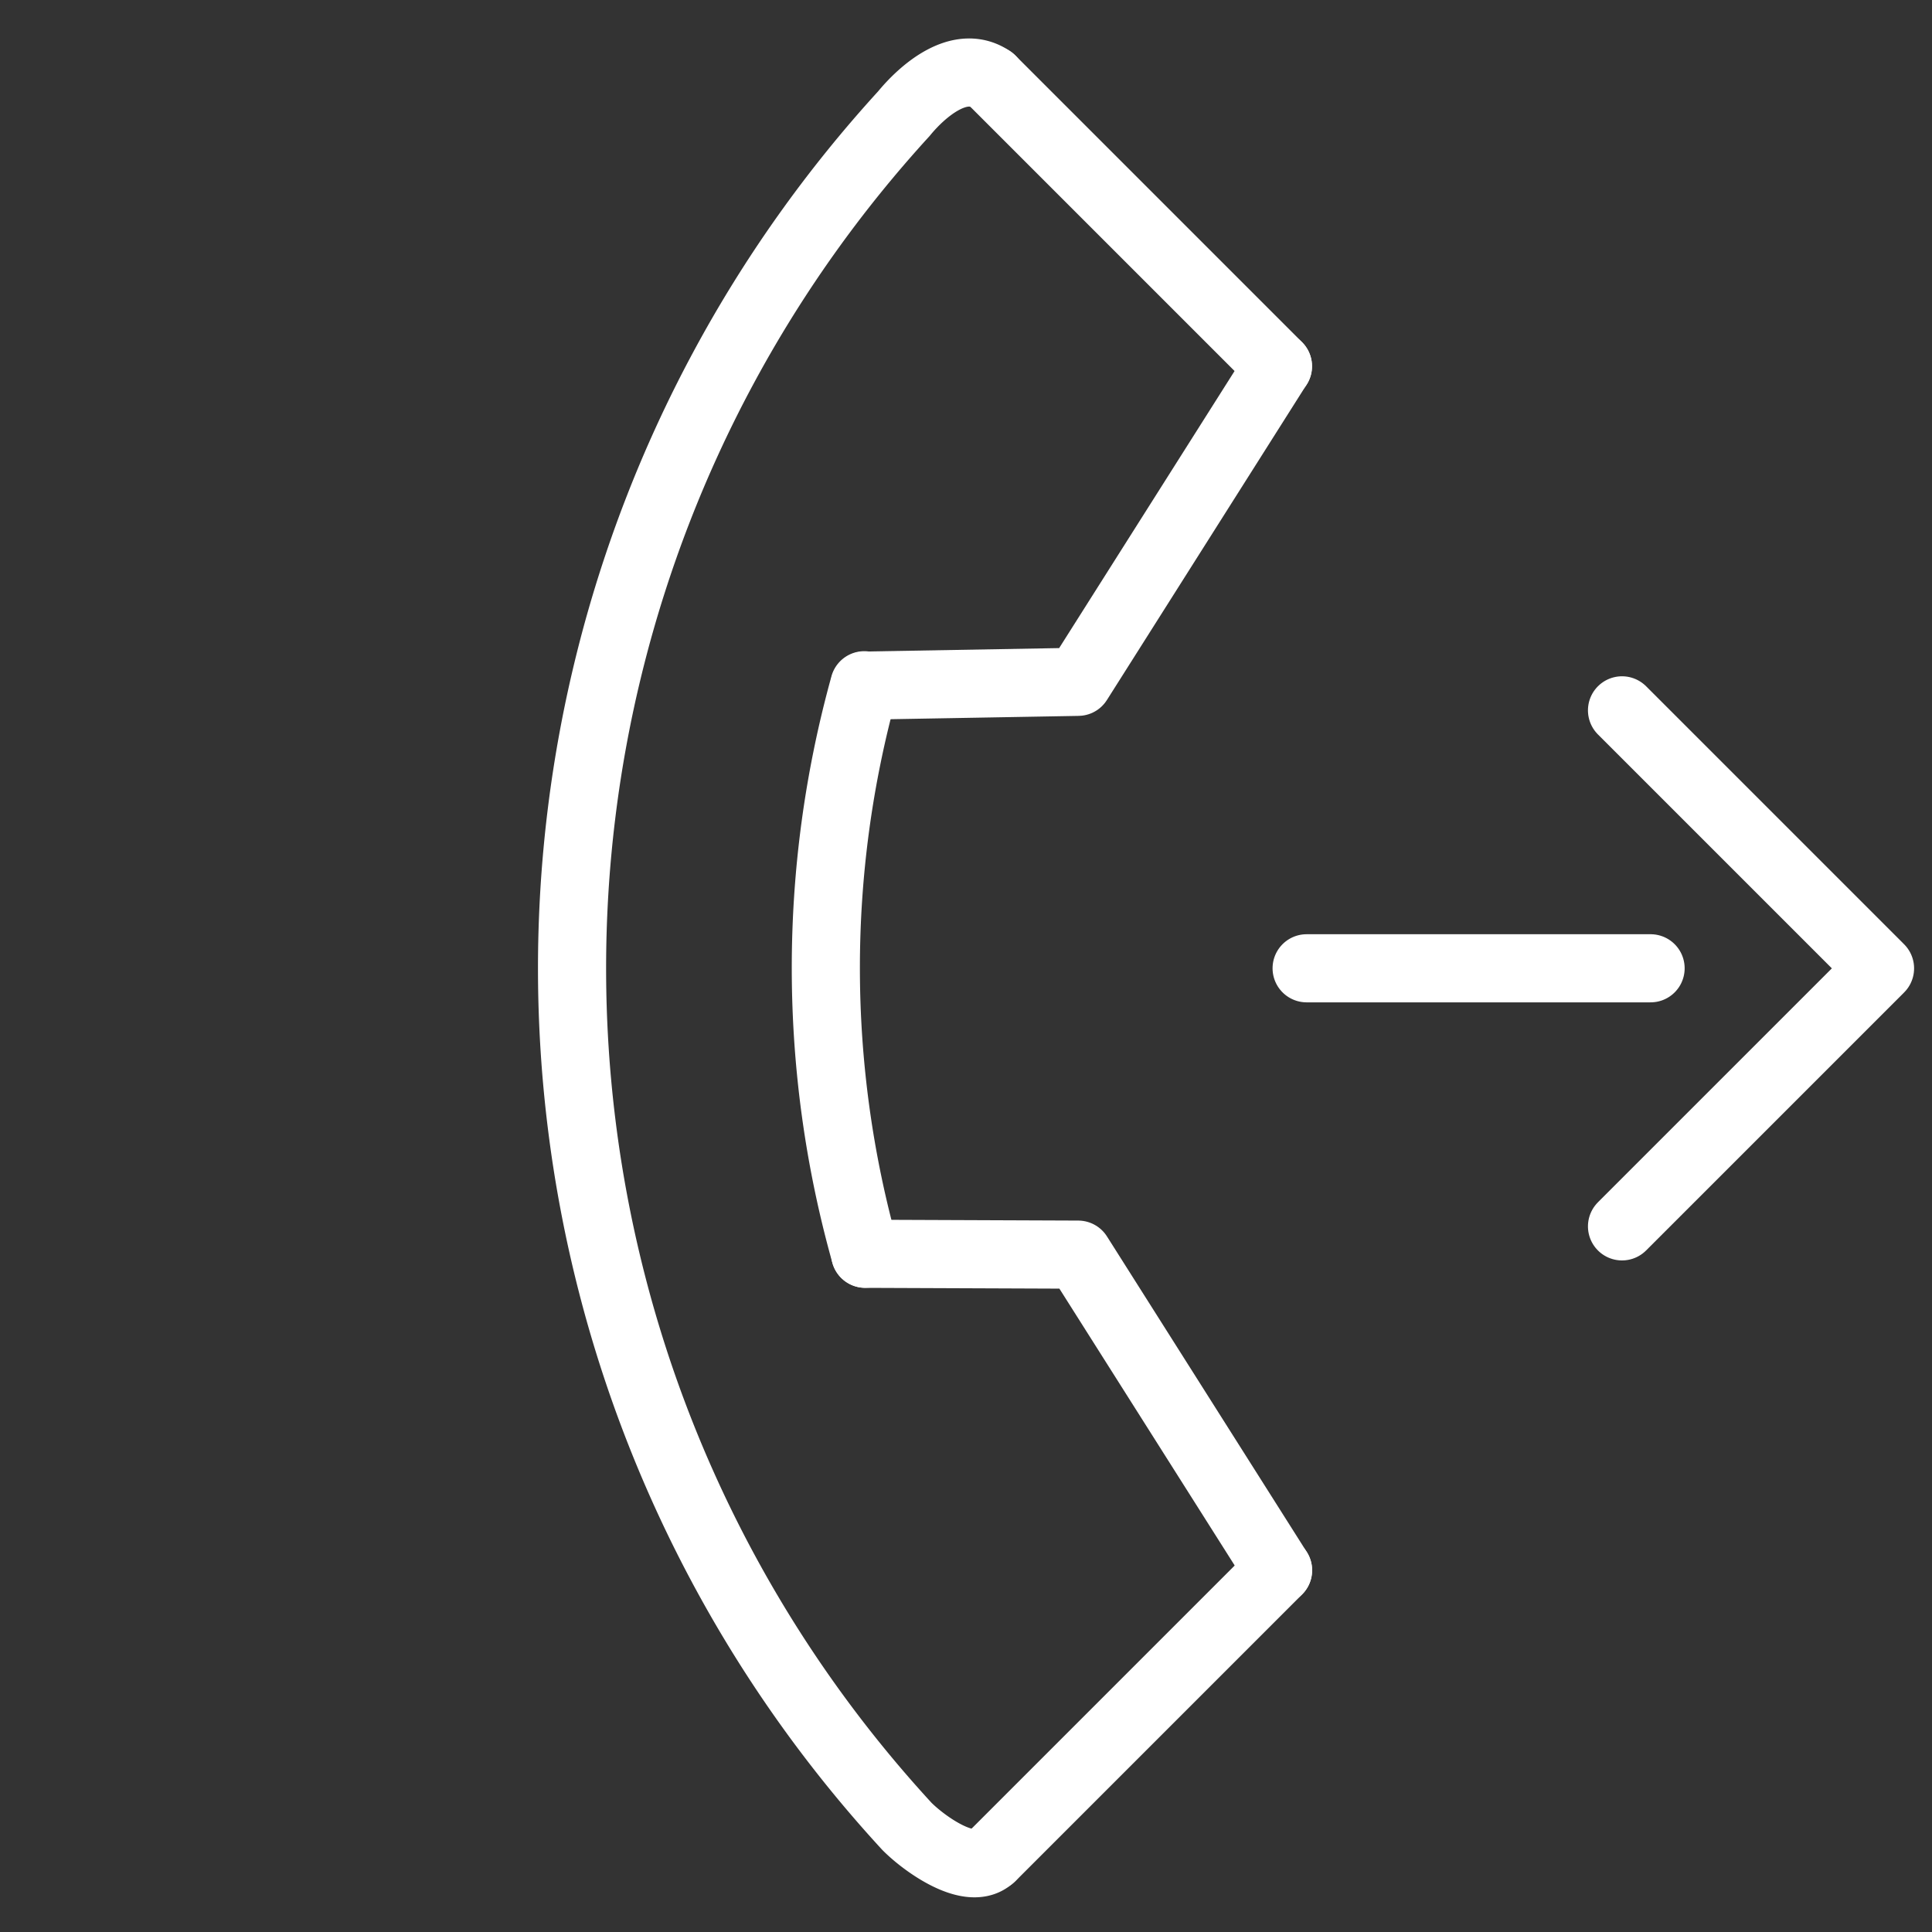
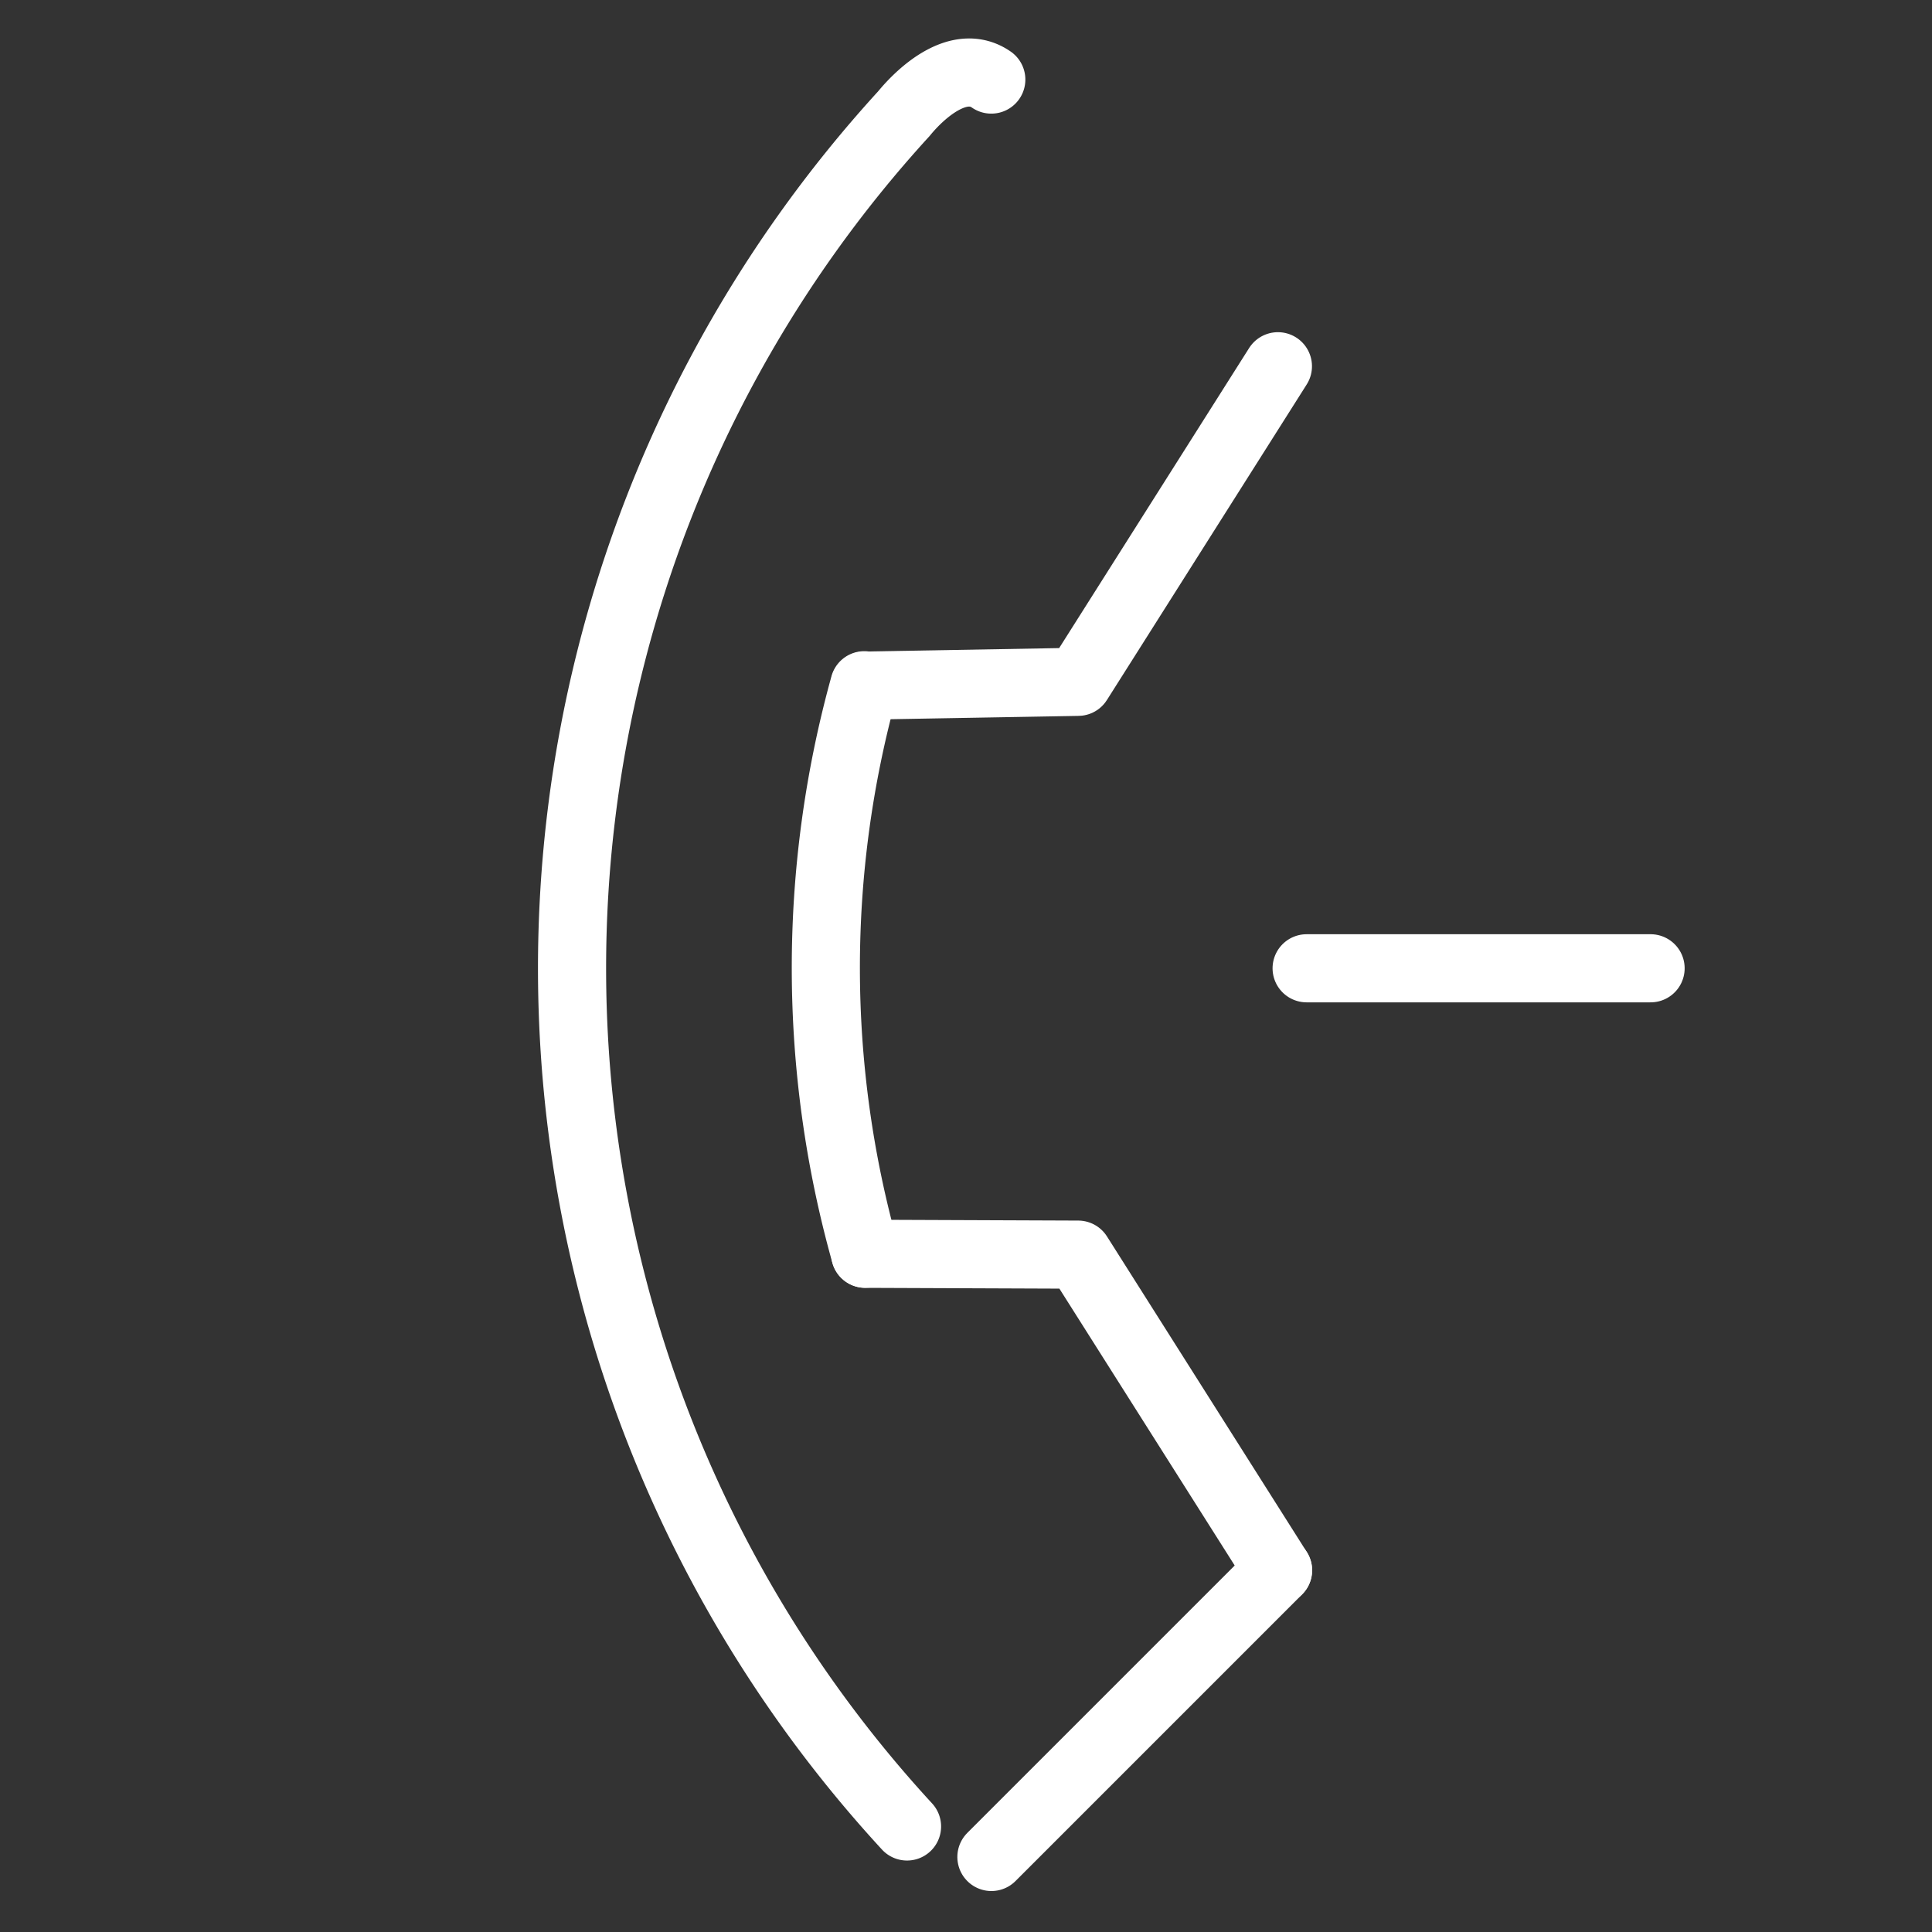
<svg xmlns="http://www.w3.org/2000/svg" width="34.03" height="34.03" viewBox="0 0 34.03 34.03">
  <rect x="0" y="0" width="34.03" height="34.03" fill="#333333" stroke="none" />
  <g transform="translate(-668.29 -29.221)">
-     <path d="M.678,0C.014.121-.036,1.014.014,1.514A22.31,22.31,0,0,0,21.386,22.807c.464,0,1.428-.171,1.428-.671" transform="translate(685.271 30.143) rotate(45)" fill="none" stroke="#fff" stroke-linecap="round" stroke-miterlimit="10" stroke-width="1.2" />
+     <path d="M.678,0C.014.121-.036,1.014.014,1.514A22.31,22.31,0,0,0,21.386,22.807" transform="translate(685.271 30.143) rotate(45)" fill="none" stroke="#fff" stroke-linecap="round" stroke-miterlimit="10" stroke-width="1.2" />
    <path d="M0,0A18.623,18.623,0,0,0,7.091,7.069" transform="translate(683.514 41.291) rotate(45)" fill="none" stroke="#fff" stroke-linecap="round" stroke-miterlimit="10" stroke-width="1.2" />
    <path d="M9.083,1.442,2.663,0,0,2.642" transform="translate(685.398 49.437) rotate(45)" fill="none" stroke="#fff" stroke-linecap="round" stroke-linejoin="round" stroke-width="1.2" />
    <path d="M1.171,0,2.613,6.419,0,9.126" transform="translate(689.971 34.844) rotate(45)" fill="none" stroke="#fff" stroke-linecap="round" stroke-linejoin="round" stroke-width="1.2" />
-     <line x2="7.141" transform="translate(685.751 30.623) rotate(45)" fill="none" stroke="#fff" stroke-linecap="round" stroke-miterlimit="10" stroke-width="1.2" />
    <line y2="7.141" transform="translate(690.802 56.88) rotate(45)" fill="none" stroke="#fff" stroke-linecap="round" stroke-miterlimit="10" stroke-width="1.2" />
-     <path d="M6.427,6.427V0H0" transform="translate(696.86 41.733) rotate(45)" fill="none" stroke="#fff" stroke-linecap="round" stroke-linejoin="round" stroke-width="1.2" />
    <line y1="4.284" x2="4.284" transform="translate(694.334 43.247) rotate(45)" stroke-width="1.2" stroke="#fff" stroke-linecap="round" stroke-linejoin="round" fill="none" />
  </g>
</svg>